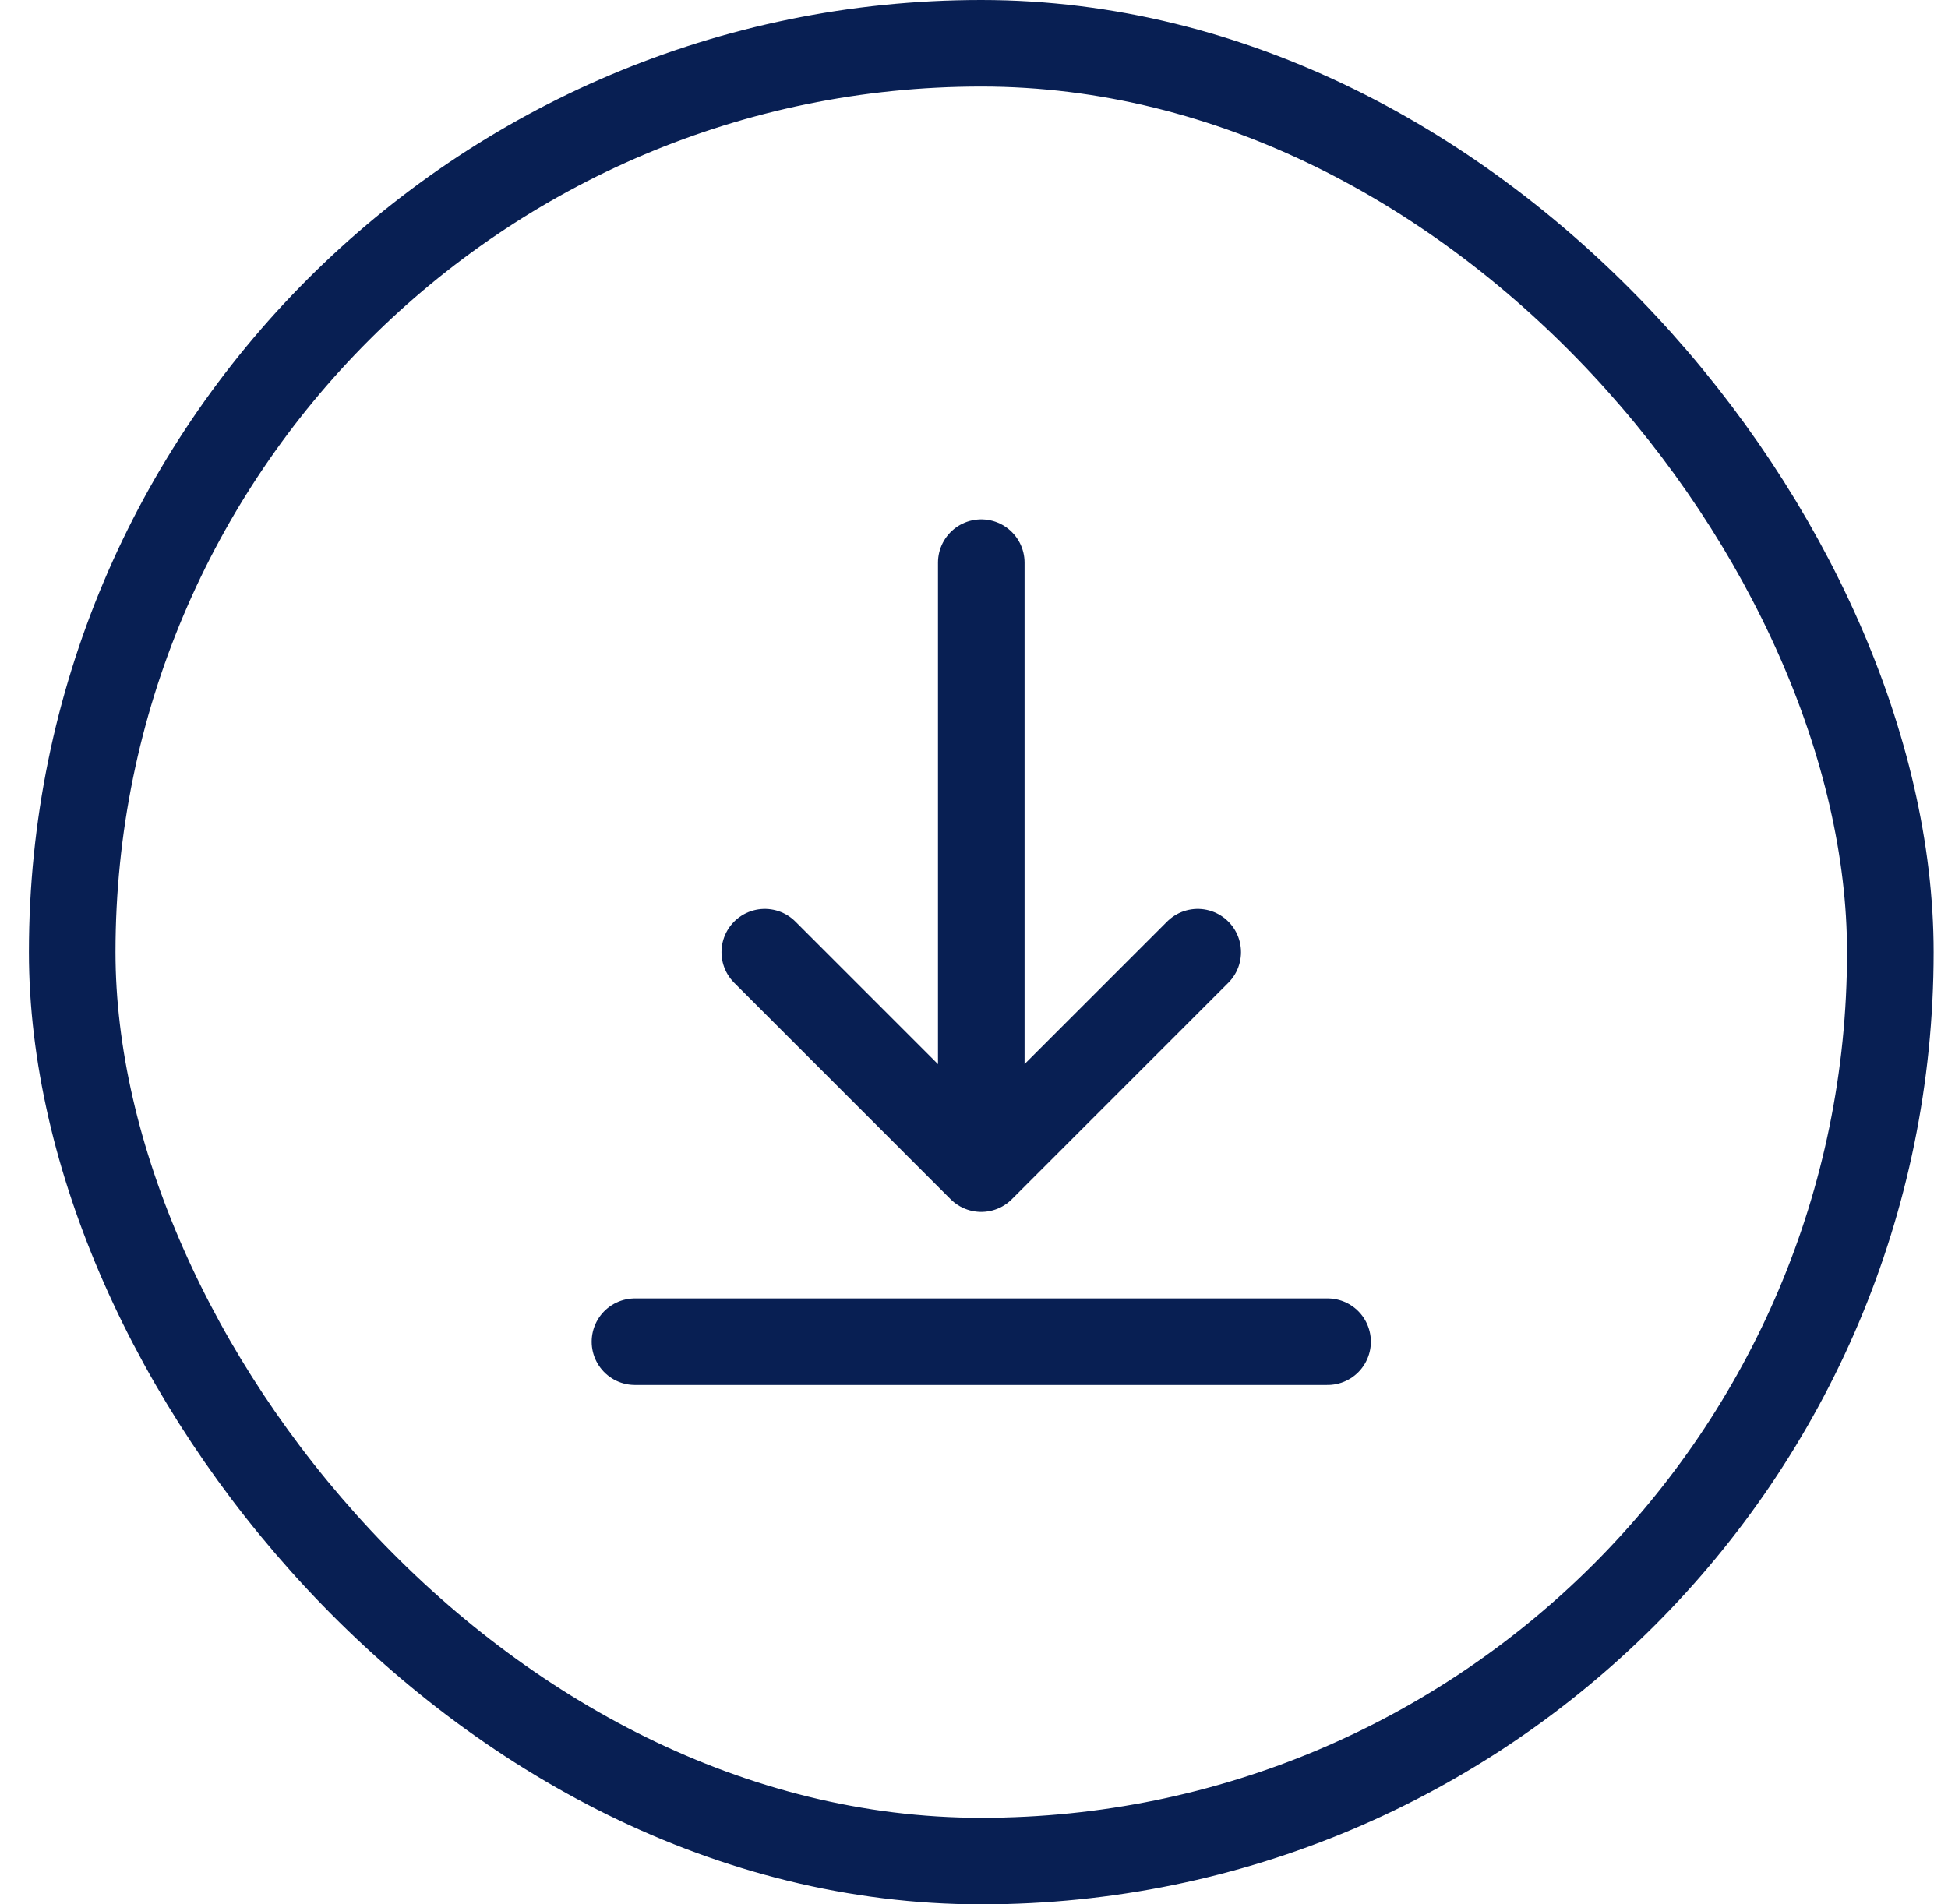
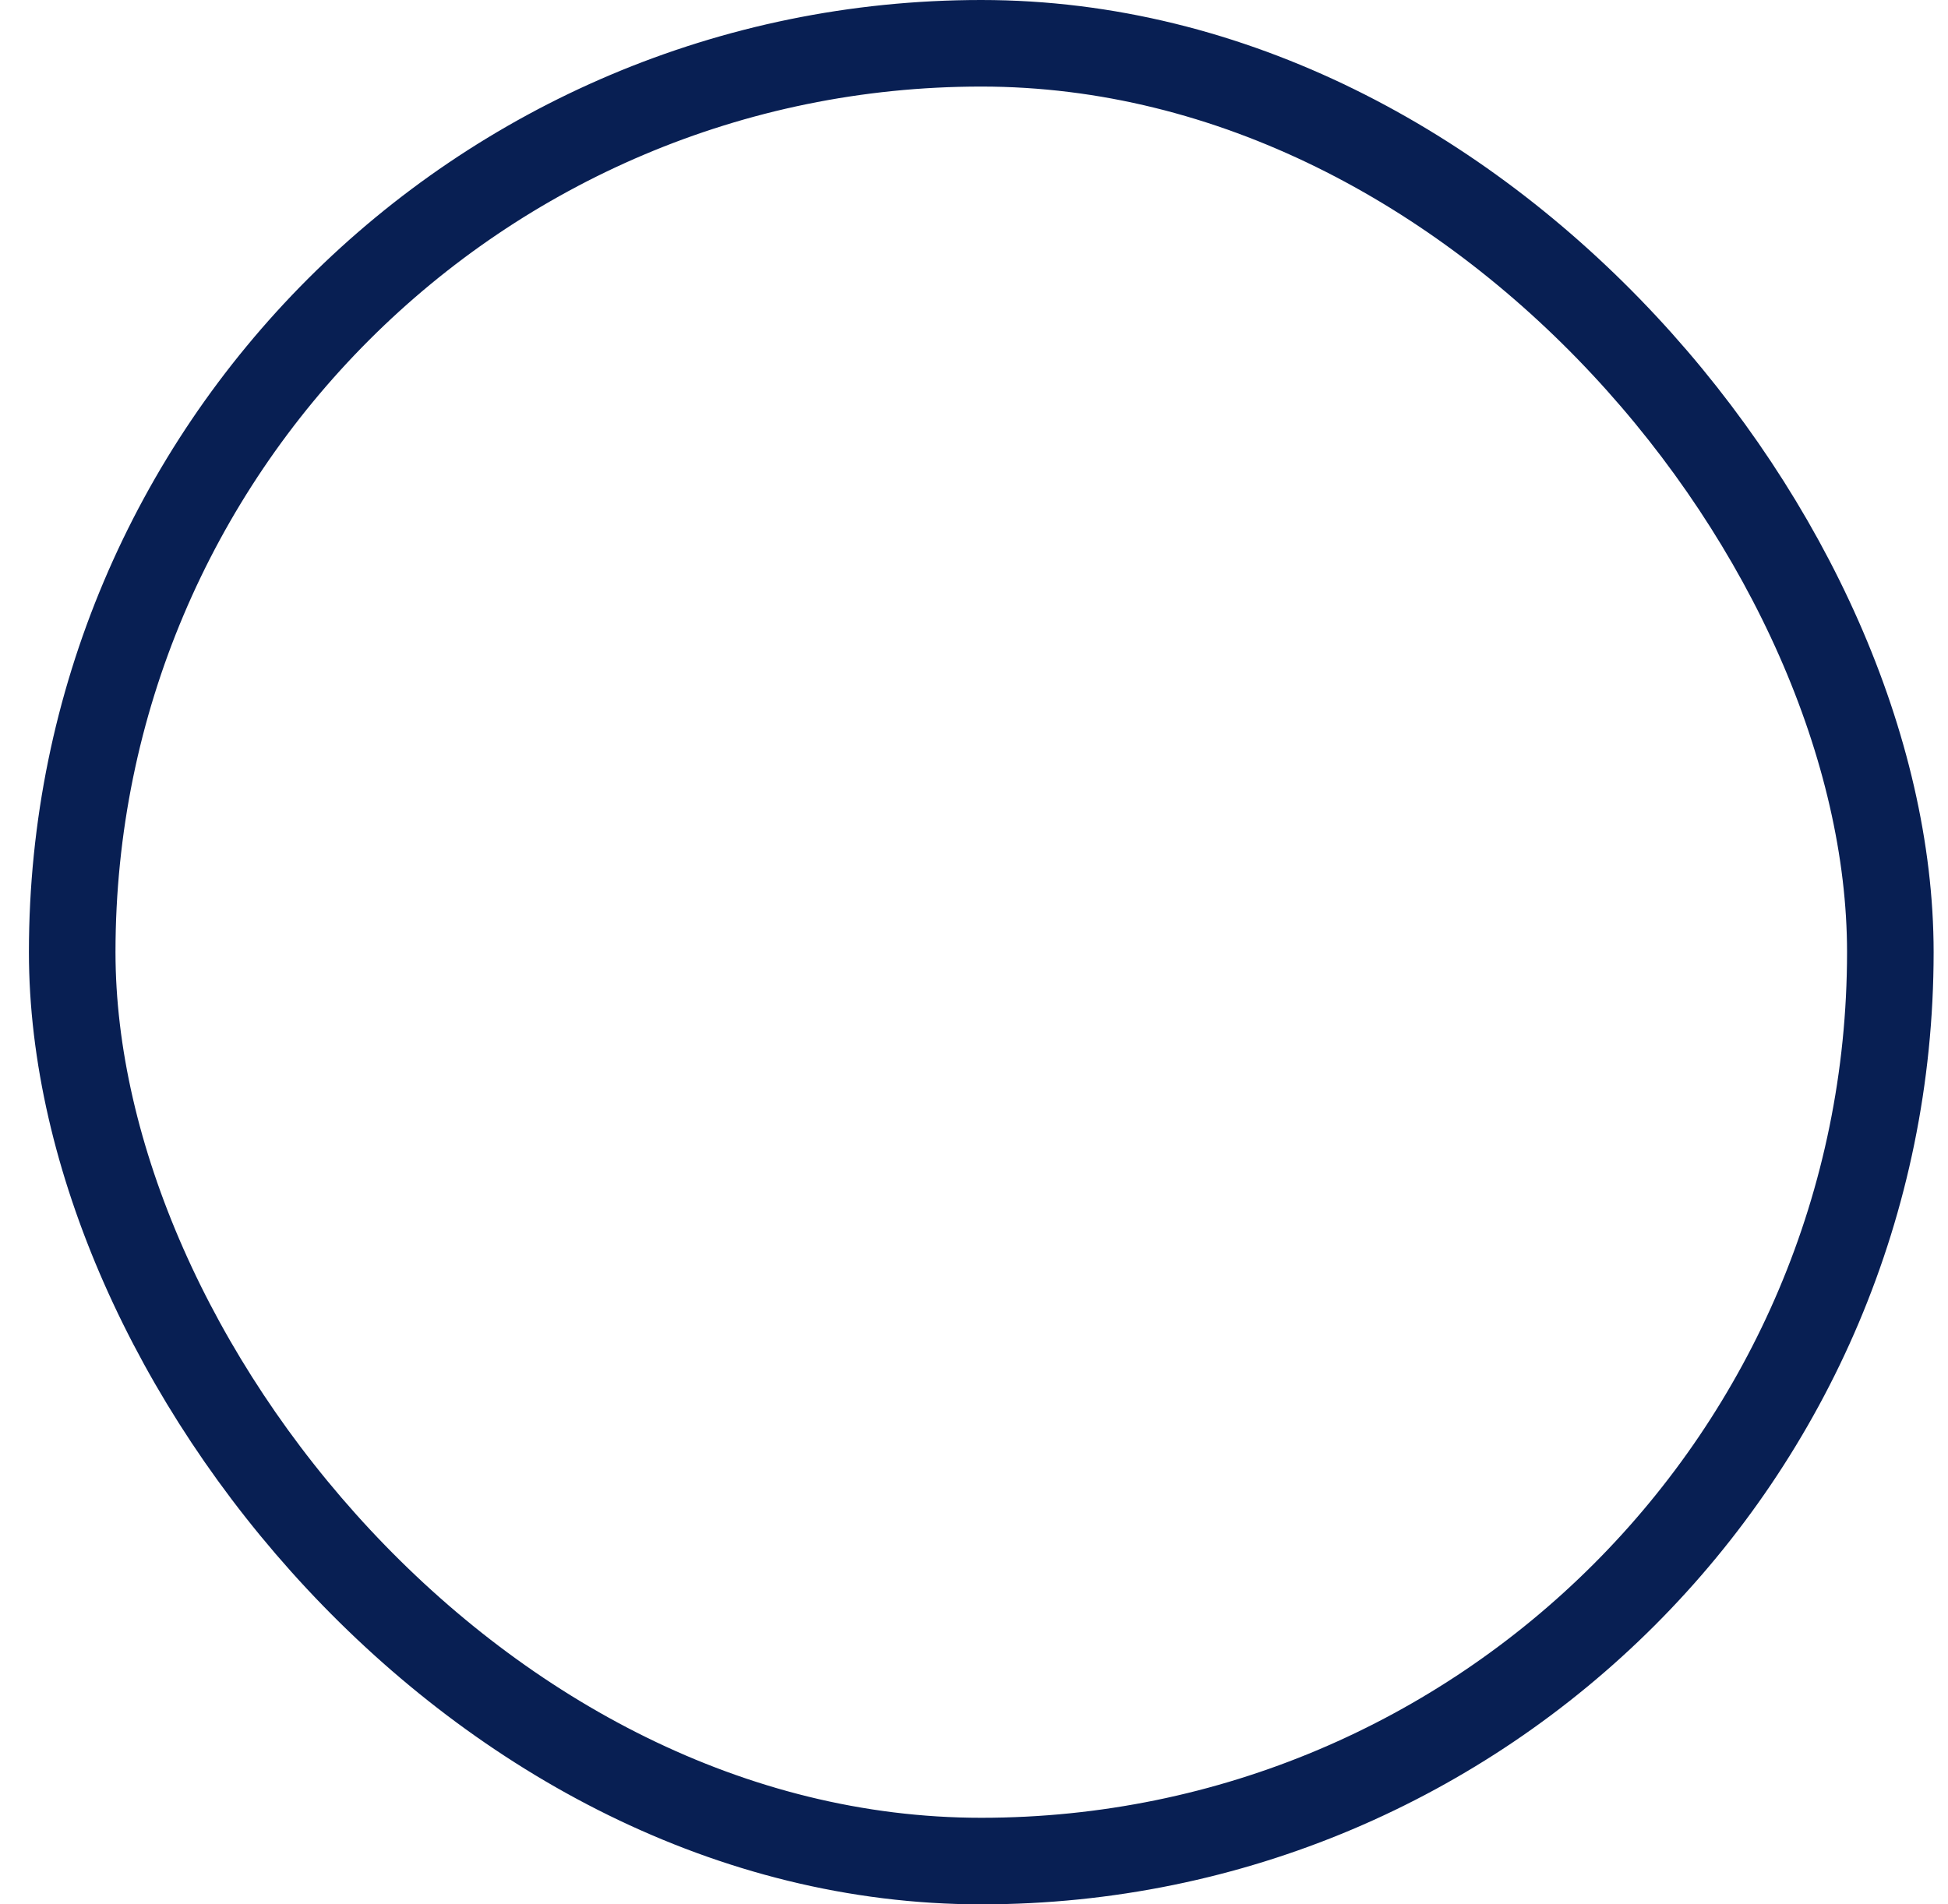
<svg xmlns="http://www.w3.org/2000/svg" width="45" height="44" viewBox="0 0 45 44" fill="none">
-   <path d="M22.668 27V13M30.668 31H14.668M27.668 22L22.667 27.001L17.667 22" stroke="#081F53" stroke-width="2" stroke-linecap="round" stroke-linejoin="round" />
  <rect x="1.668" y="1" width="42" height="42" rx="21" stroke="#081F53" stroke-width="2" />
</svg>